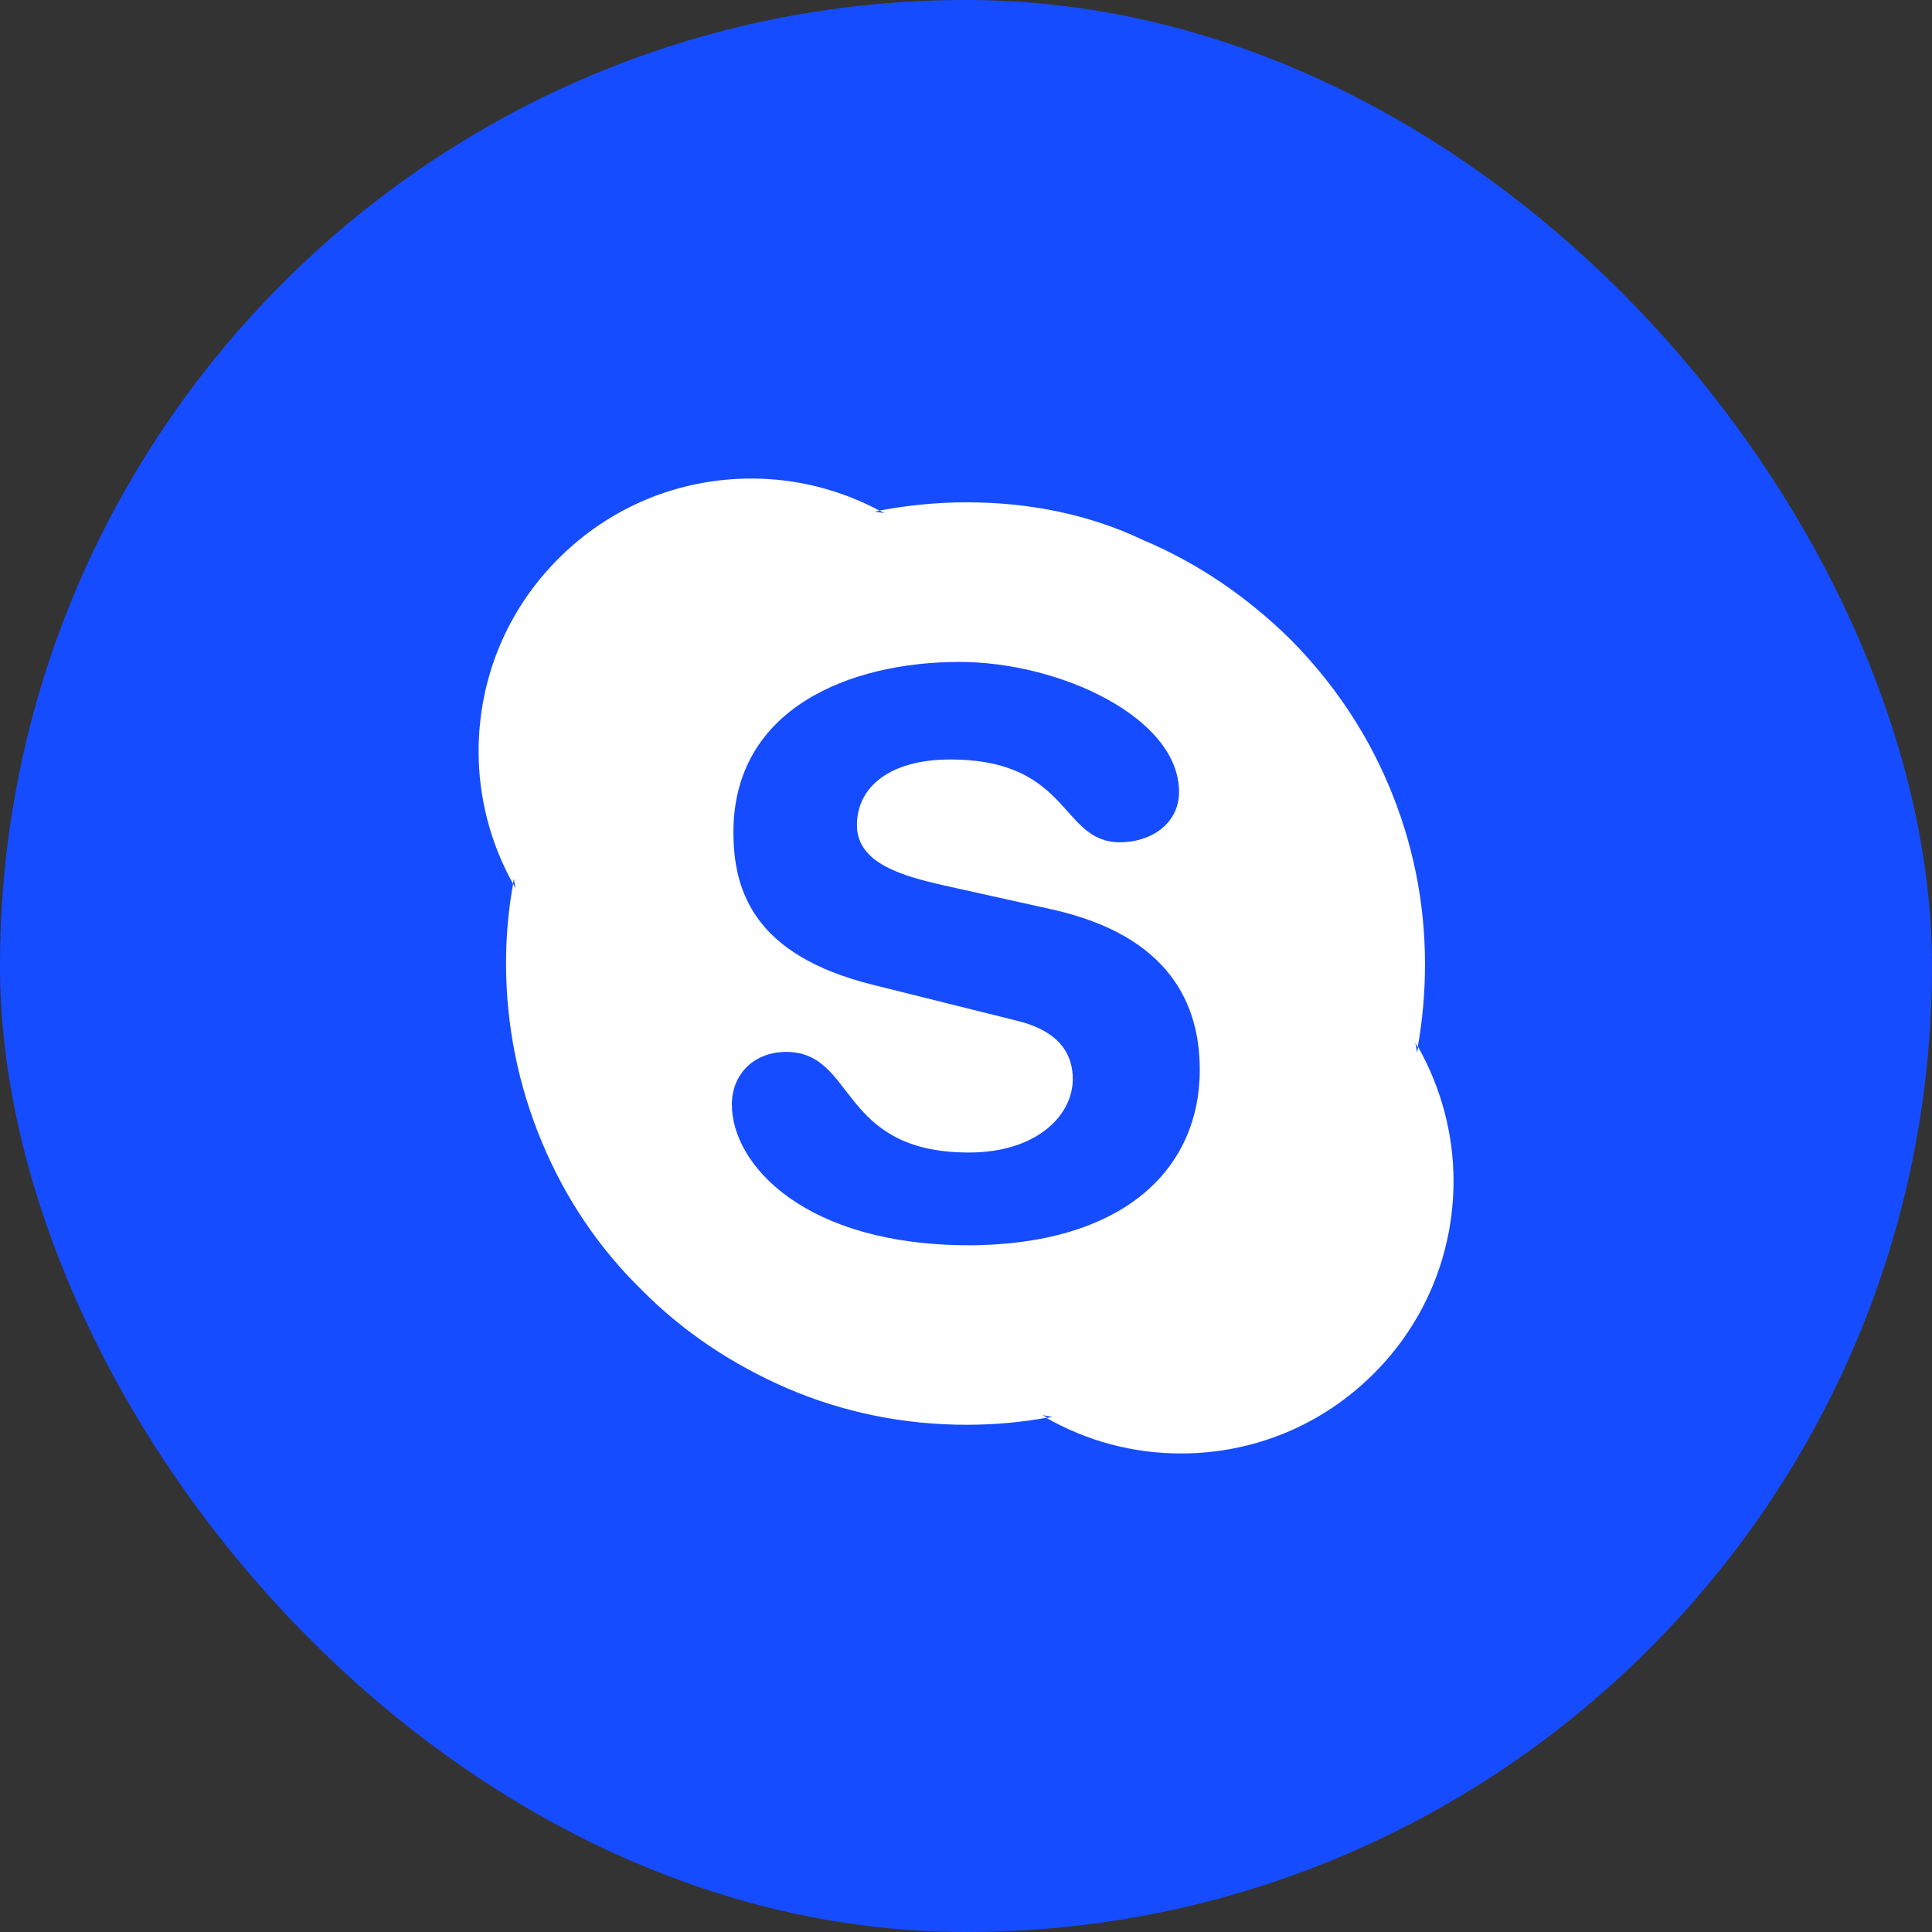
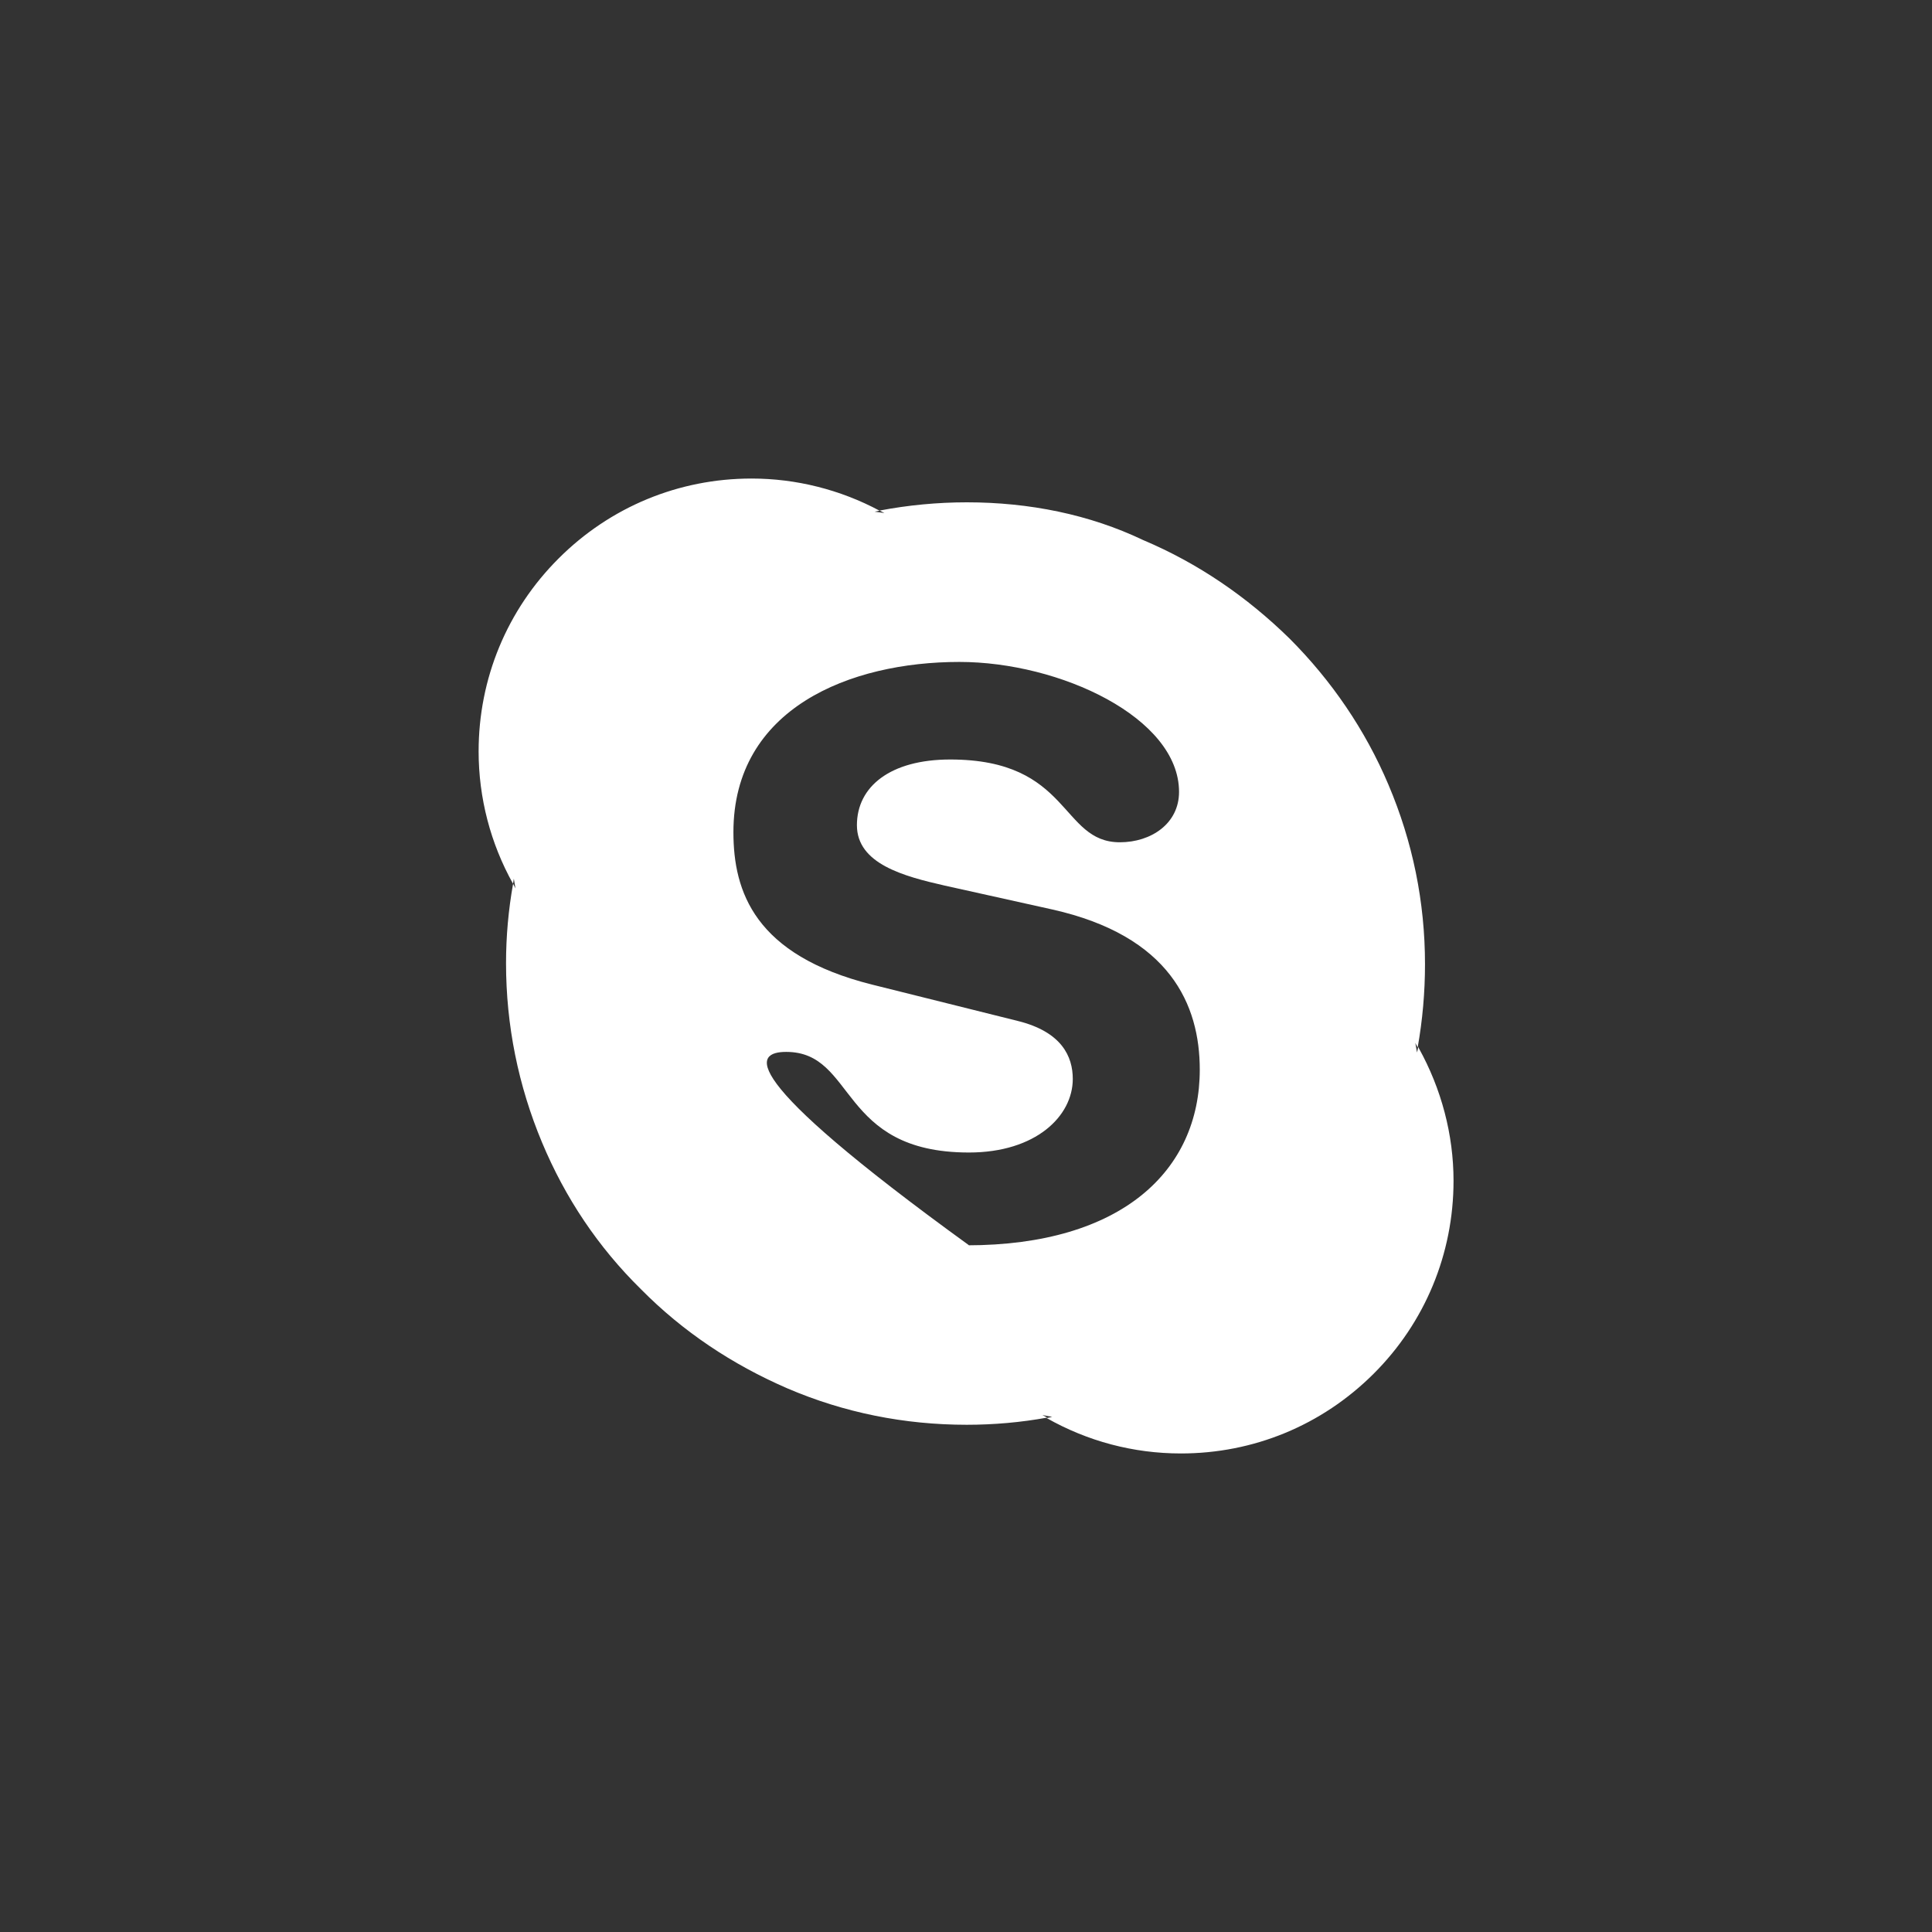
<svg xmlns="http://www.w3.org/2000/svg" width="26" height="26" viewBox="0 0 26 26" fill="none">
  <rect x="0" y="0" width="26" height="26" fill="#333333" stroke="none" />
  <g id="Skype">
-     <rect width="26" height="26" rx="13" fill="#164CFF" />
-     <path id="Vector" d="M13.04 16.758C10.834 16.758 9.849 15.676 9.849 14.865C9.849 14.446 10.157 14.156 10.58 14.156C11.524 14.156 11.278 15.51 13.04 15.51C13.939 15.51 14.437 15.021 14.437 14.52C14.437 14.219 14.29 13.886 13.695 13.739L11.735 13.25C10.156 12.854 9.87 12 9.87 11.199C9.87 9.533 11.438 8.908 12.911 8.908C14.266 8.908 15.867 9.659 15.867 10.657C15.867 11.085 15.49 11.335 15.071 11.335C14.266 11.335 14.414 10.221 12.788 10.221C11.983 10.221 11.532 10.584 11.532 11.105C11.532 11.626 12.164 11.793 12.714 11.918L14.16 12.239C15.745 12.594 16.146 13.521 16.146 14.395C16.146 15.748 15.104 16.759 13.01 16.759L13.04 16.758ZM19.086 14.09L19.07 14.164L19.046 14.033C19.054 14.057 19.07 14.073 19.078 14.098C19.144 13.729 19.177 13.353 19.177 12.976C19.177 12.14 19.012 11.33 18.685 10.56C18.373 9.823 17.92 9.16 17.355 8.594C16.779 8.03 16.123 7.58 15.384 7.268C14.662 6.923 13.849 6.76 13.011 6.76C12.617 6.76 12.22 6.798 11.837 6.871L11.902 6.904L11.771 6.886L11.836 6.872C11.308 6.59 10.715 6.44 10.114 6.44C9.133 6.44 8.211 6.822 7.517 7.516C6.823 8.209 6.441 9.132 6.441 10.112C6.441 10.737 6.601 11.35 6.904 11.893L6.915 11.825L6.937 11.956L6.905 11.893C6.842 12.245 6.81 12.603 6.81 12.962C6.81 13.798 6.975 14.611 7.295 15.376C7.606 16.12 8.05 16.784 8.625 17.349C9.192 17.923 9.857 18.364 10.596 18.684C11.36 19.012 12.173 19.174 13.01 19.174C13.371 19.174 13.741 19.142 14.094 19.077L14.028 19.043L14.16 19.068L14.086 19.084C14.635 19.395 15.251 19.56 15.892 19.56C16.869 19.56 17.788 19.183 18.486 18.487C19.176 17.799 19.561 16.874 19.561 15.891C19.561 15.269 19.398 14.655 19.094 14.106" fill="white" />
+     <path id="Vector" d="M13.04 16.758C9.849 14.446 10.157 14.156 10.58 14.156C11.524 14.156 11.278 15.51 13.04 15.51C13.939 15.51 14.437 15.021 14.437 14.52C14.437 14.219 14.29 13.886 13.695 13.739L11.735 13.25C10.156 12.854 9.87 12 9.87 11.199C9.87 9.533 11.438 8.908 12.911 8.908C14.266 8.908 15.867 9.659 15.867 10.657C15.867 11.085 15.49 11.335 15.071 11.335C14.266 11.335 14.414 10.221 12.788 10.221C11.983 10.221 11.532 10.584 11.532 11.105C11.532 11.626 12.164 11.793 12.714 11.918L14.16 12.239C15.745 12.594 16.146 13.521 16.146 14.395C16.146 15.748 15.104 16.759 13.01 16.759L13.04 16.758ZM19.086 14.09L19.07 14.164L19.046 14.033C19.054 14.057 19.07 14.073 19.078 14.098C19.144 13.729 19.177 13.353 19.177 12.976C19.177 12.14 19.012 11.33 18.685 10.56C18.373 9.823 17.92 9.16 17.355 8.594C16.779 8.03 16.123 7.58 15.384 7.268C14.662 6.923 13.849 6.76 13.011 6.76C12.617 6.76 12.22 6.798 11.837 6.871L11.902 6.904L11.771 6.886L11.836 6.872C11.308 6.59 10.715 6.44 10.114 6.44C9.133 6.44 8.211 6.822 7.517 7.516C6.823 8.209 6.441 9.132 6.441 10.112C6.441 10.737 6.601 11.35 6.904 11.893L6.915 11.825L6.937 11.956L6.905 11.893C6.842 12.245 6.81 12.603 6.81 12.962C6.81 13.798 6.975 14.611 7.295 15.376C7.606 16.12 8.05 16.784 8.625 17.349C9.192 17.923 9.857 18.364 10.596 18.684C11.36 19.012 12.173 19.174 13.01 19.174C13.371 19.174 13.741 19.142 14.094 19.077L14.028 19.043L14.16 19.068L14.086 19.084C14.635 19.395 15.251 19.56 15.892 19.56C16.869 19.56 17.788 19.183 18.486 18.487C19.176 17.799 19.561 16.874 19.561 15.891C19.561 15.269 19.398 14.655 19.094 14.106" fill="white" />
  </g>
</svg>